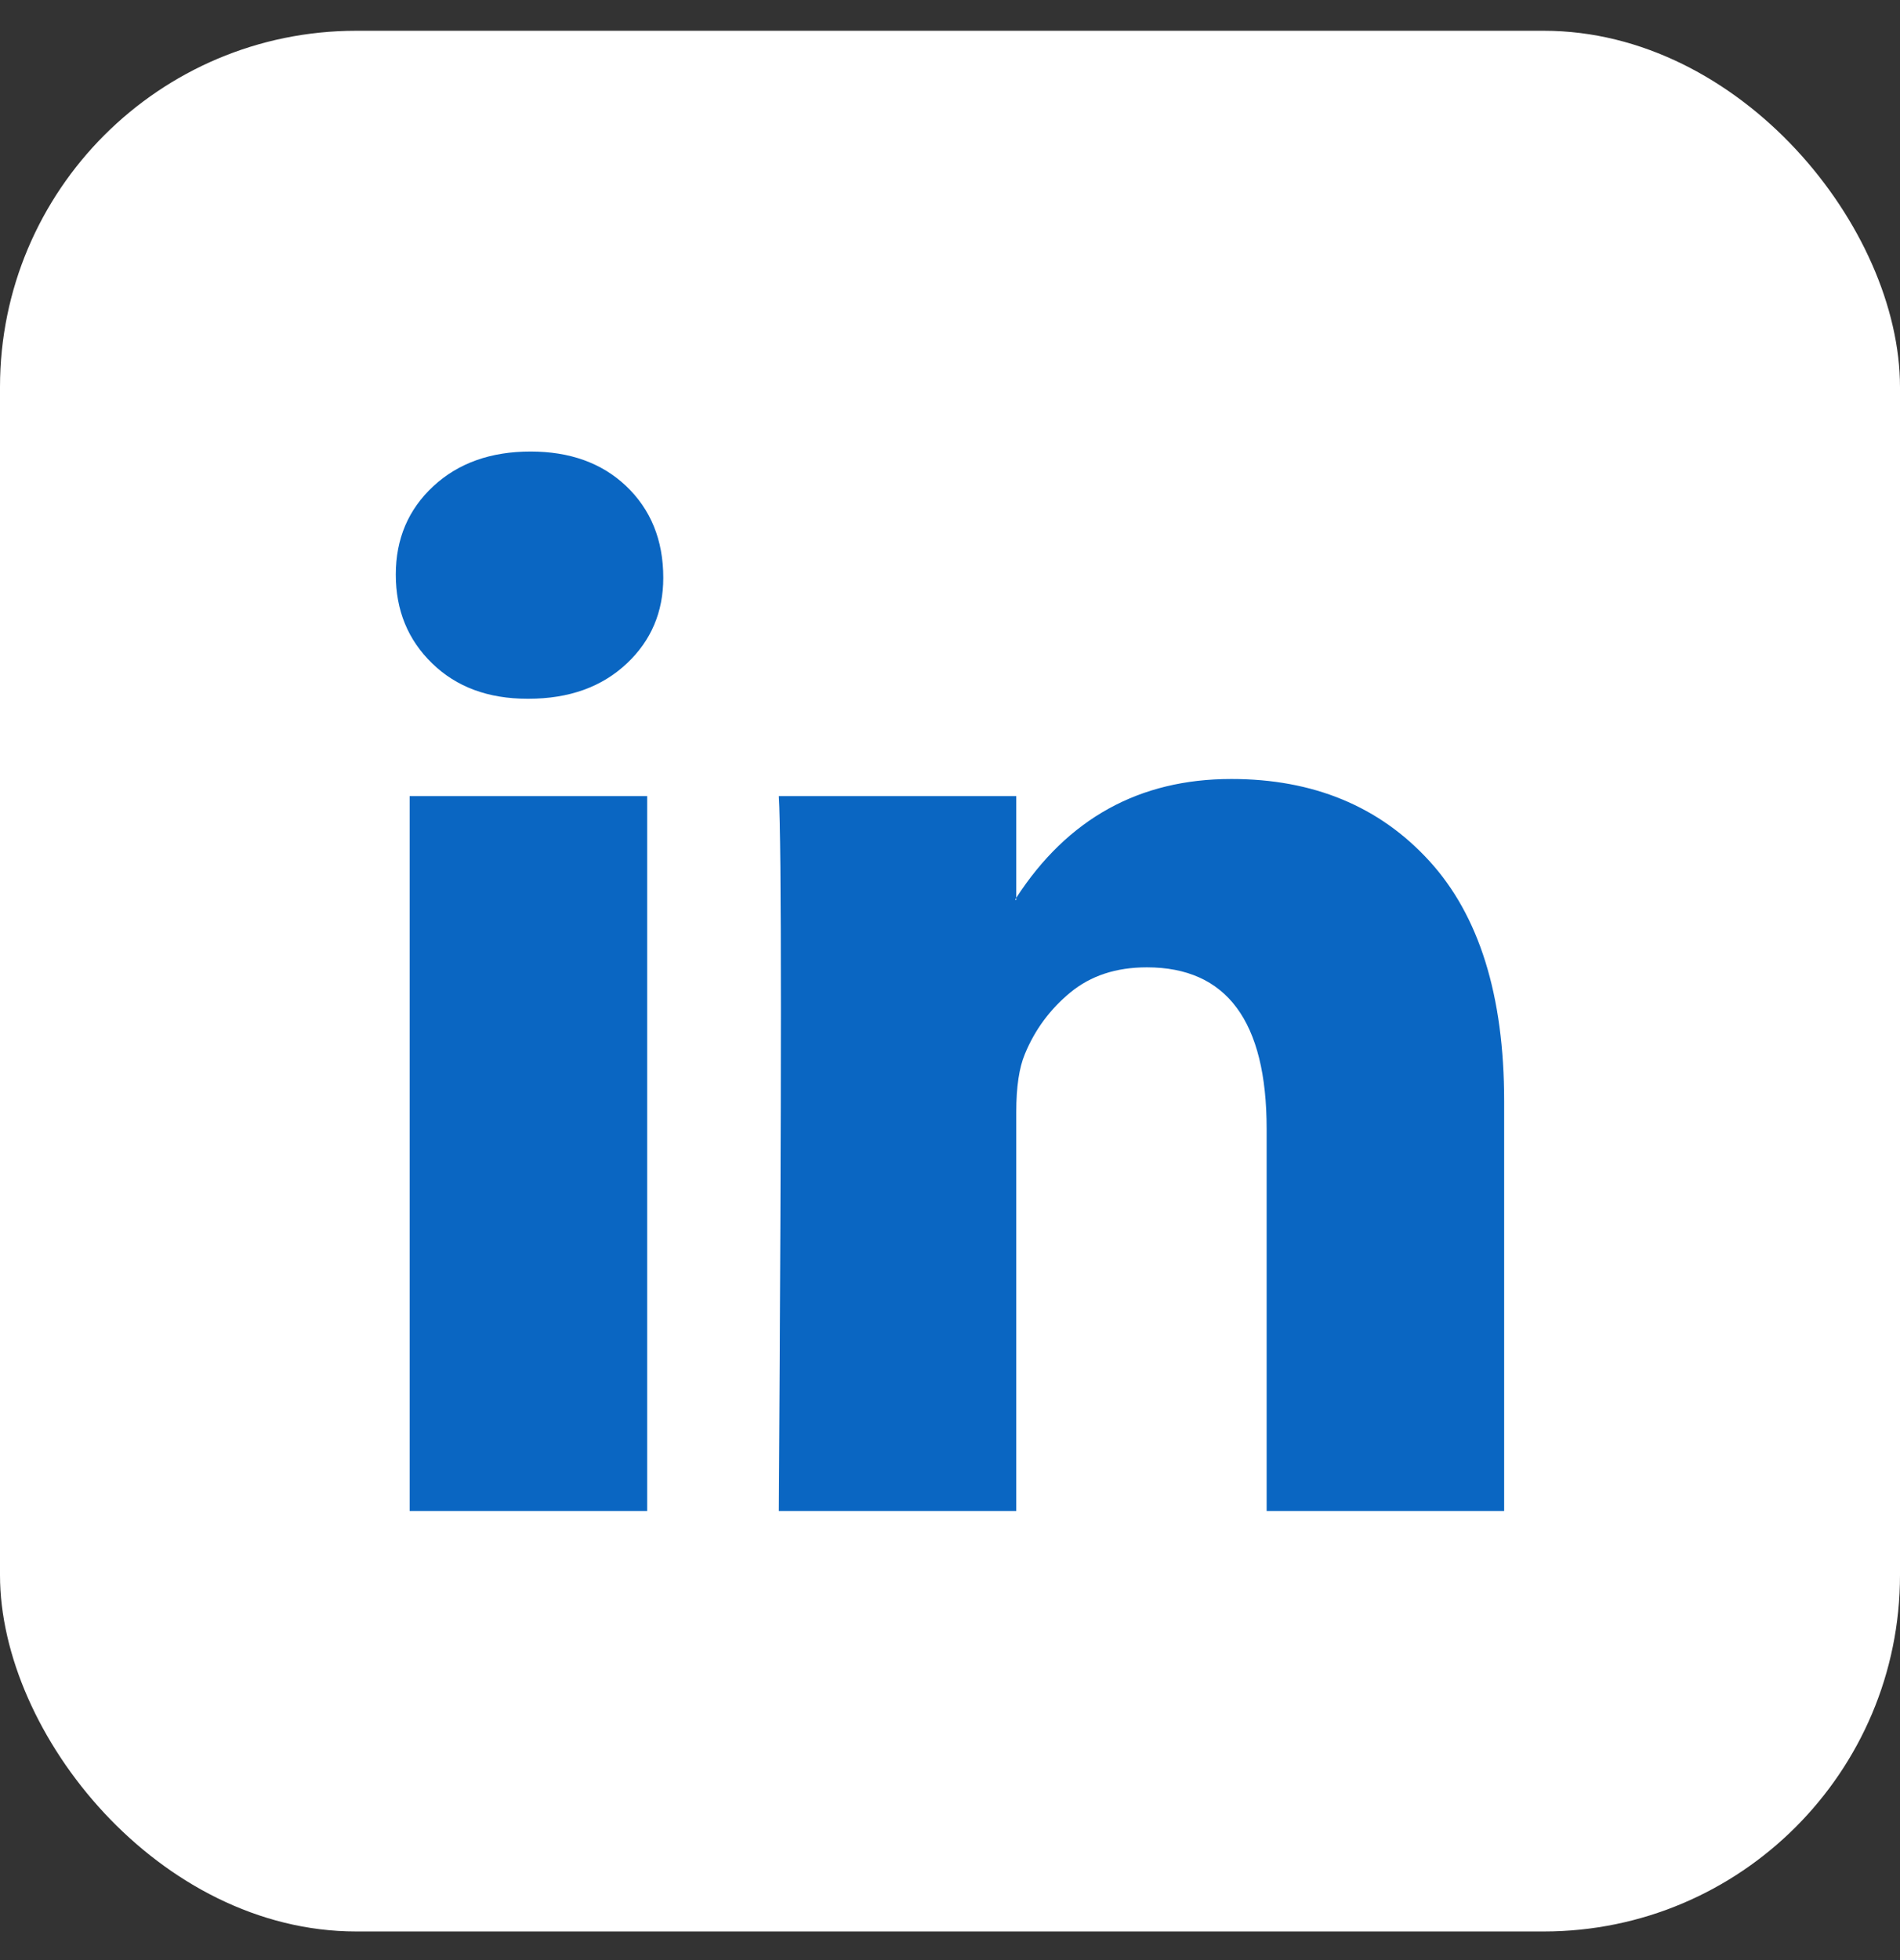
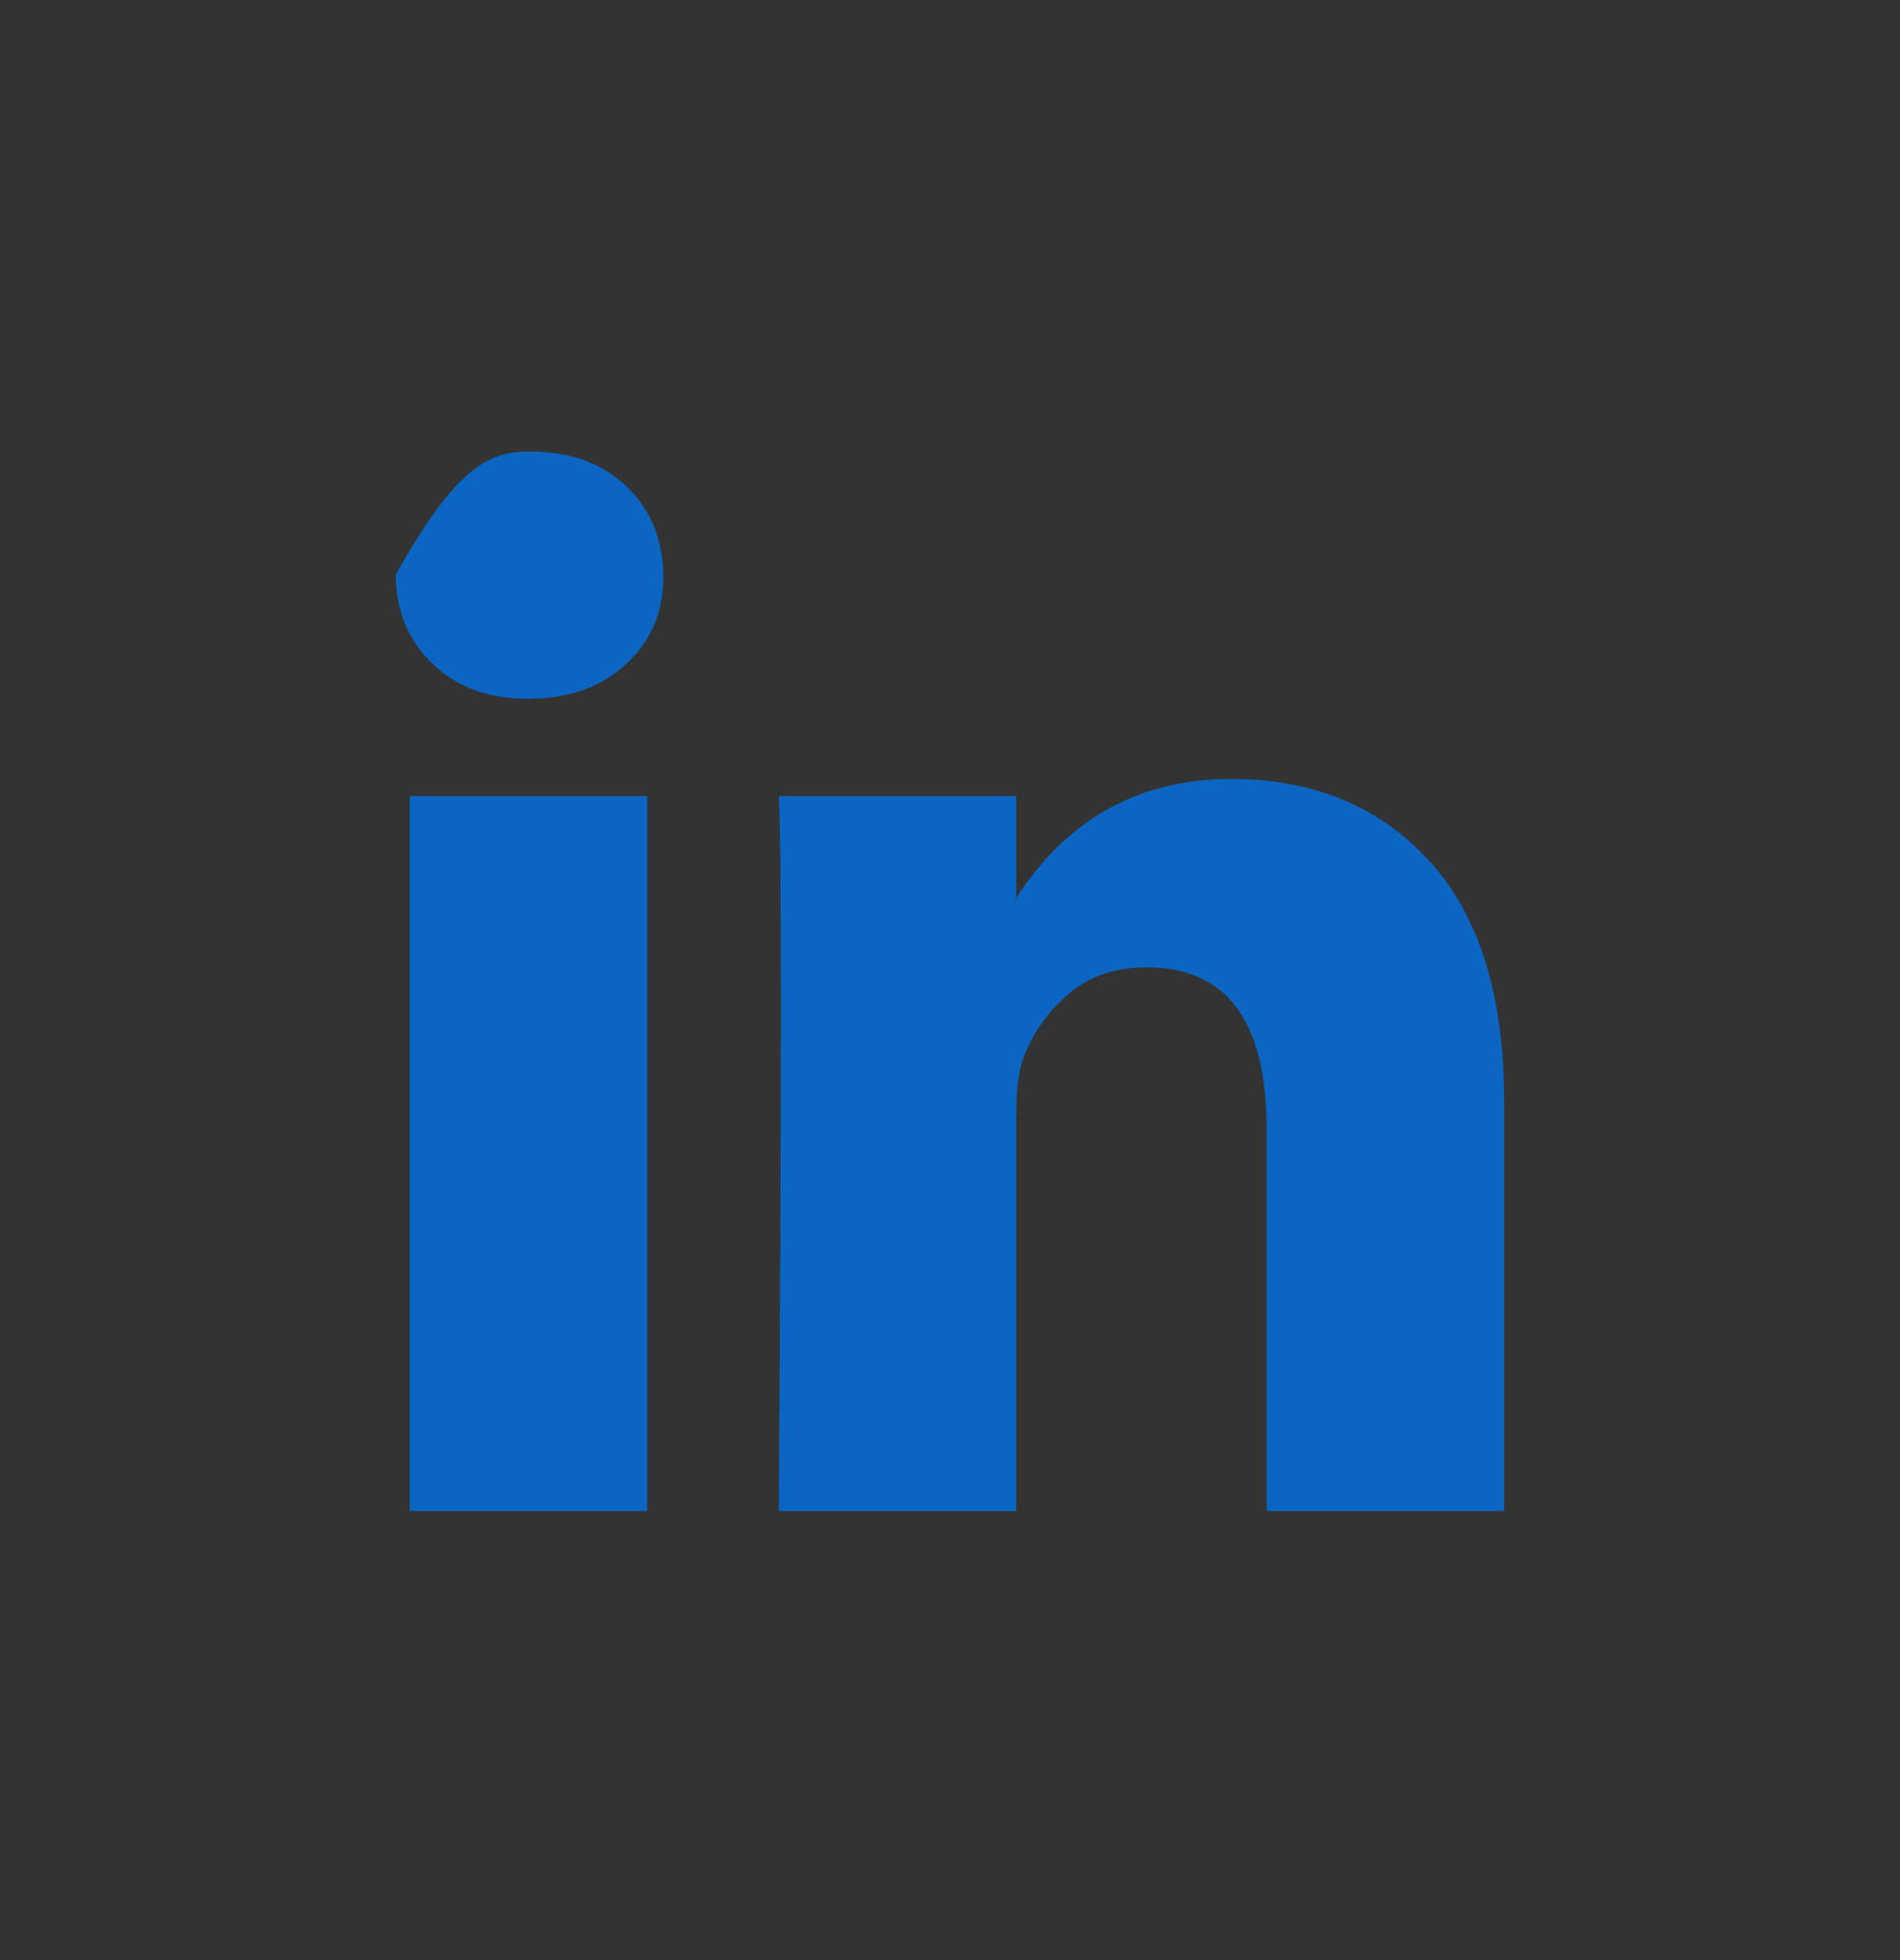
<svg xmlns="http://www.w3.org/2000/svg" viewBox="0 0 32 33" fill="none">
  <rect x="0" y="0" width="32" height="33" fill="#333333" stroke="none" />
-   <rect y="0.518" width="32" height="32" rx="6" fill="white" />
  <g clip-path="url(#clip0_9234_3231)">
-     <path d="M6.666 9.674C6.666 9.073 6.876 8.578 7.297 8.187C7.717 7.797 8.264 7.602 8.936 7.602C9.597 7.602 10.132 7.794 10.54 8.178C10.96 8.575 11.171 9.091 11.171 9.728C11.171 10.304 10.966 10.785 10.558 11.169C10.137 11.566 9.585 11.764 8.9 11.764H8.882C8.222 11.764 7.687 11.566 7.279 11.169C6.87 10.773 6.666 10.274 6.666 9.674ZM6.9 25.439V13.403H10.9V25.439H6.9ZM13.117 25.439H17.116V18.719C17.116 18.298 17.165 17.974 17.261 17.746C17.429 17.337 17.684 16.992 18.026 16.71C18.369 16.427 18.798 16.286 19.315 16.286C20.66 16.286 21.333 17.193 21.333 19.007V25.439H25.333V18.538C25.333 16.761 24.912 15.412 24.071 14.493C23.231 13.575 22.119 13.115 20.738 13.115C19.189 13.115 17.981 13.782 17.116 15.115V15.151H17.098L17.116 15.115V13.403H13.117C13.14 13.788 13.152 14.983 13.152 16.989C13.152 18.995 13.14 21.812 13.117 25.439Z" fill="#0A66C2" />
+     <path d="M6.666 9.674C7.717 7.797 8.264 7.602 8.936 7.602C9.597 7.602 10.132 7.794 10.54 8.178C10.96 8.575 11.171 9.091 11.171 9.728C11.171 10.304 10.966 10.785 10.558 11.169C10.137 11.566 9.585 11.764 8.9 11.764H8.882C8.222 11.764 7.687 11.566 7.279 11.169C6.87 10.773 6.666 10.274 6.666 9.674ZM6.9 25.439V13.403H10.9V25.439H6.9ZM13.117 25.439H17.116V18.719C17.116 18.298 17.165 17.974 17.261 17.746C17.429 17.337 17.684 16.992 18.026 16.71C18.369 16.427 18.798 16.286 19.315 16.286C20.66 16.286 21.333 17.193 21.333 19.007V25.439H25.333V18.538C25.333 16.761 24.912 15.412 24.071 14.493C23.231 13.575 22.119 13.115 20.738 13.115C19.189 13.115 17.981 13.782 17.116 15.115V15.151H17.098L17.116 15.115V13.403H13.117C13.14 13.788 13.152 14.983 13.152 16.989C13.152 18.995 13.14 21.812 13.117 25.439Z" fill="#0A66C2" />
  </g>
  <defs>
    <clipPath id="clip0_9234_3231">
      <rect width="18.667" height="18.667" fill="white" transform="translate(6.666 7.184)" />
    </clipPath>
  </defs>
</svg>